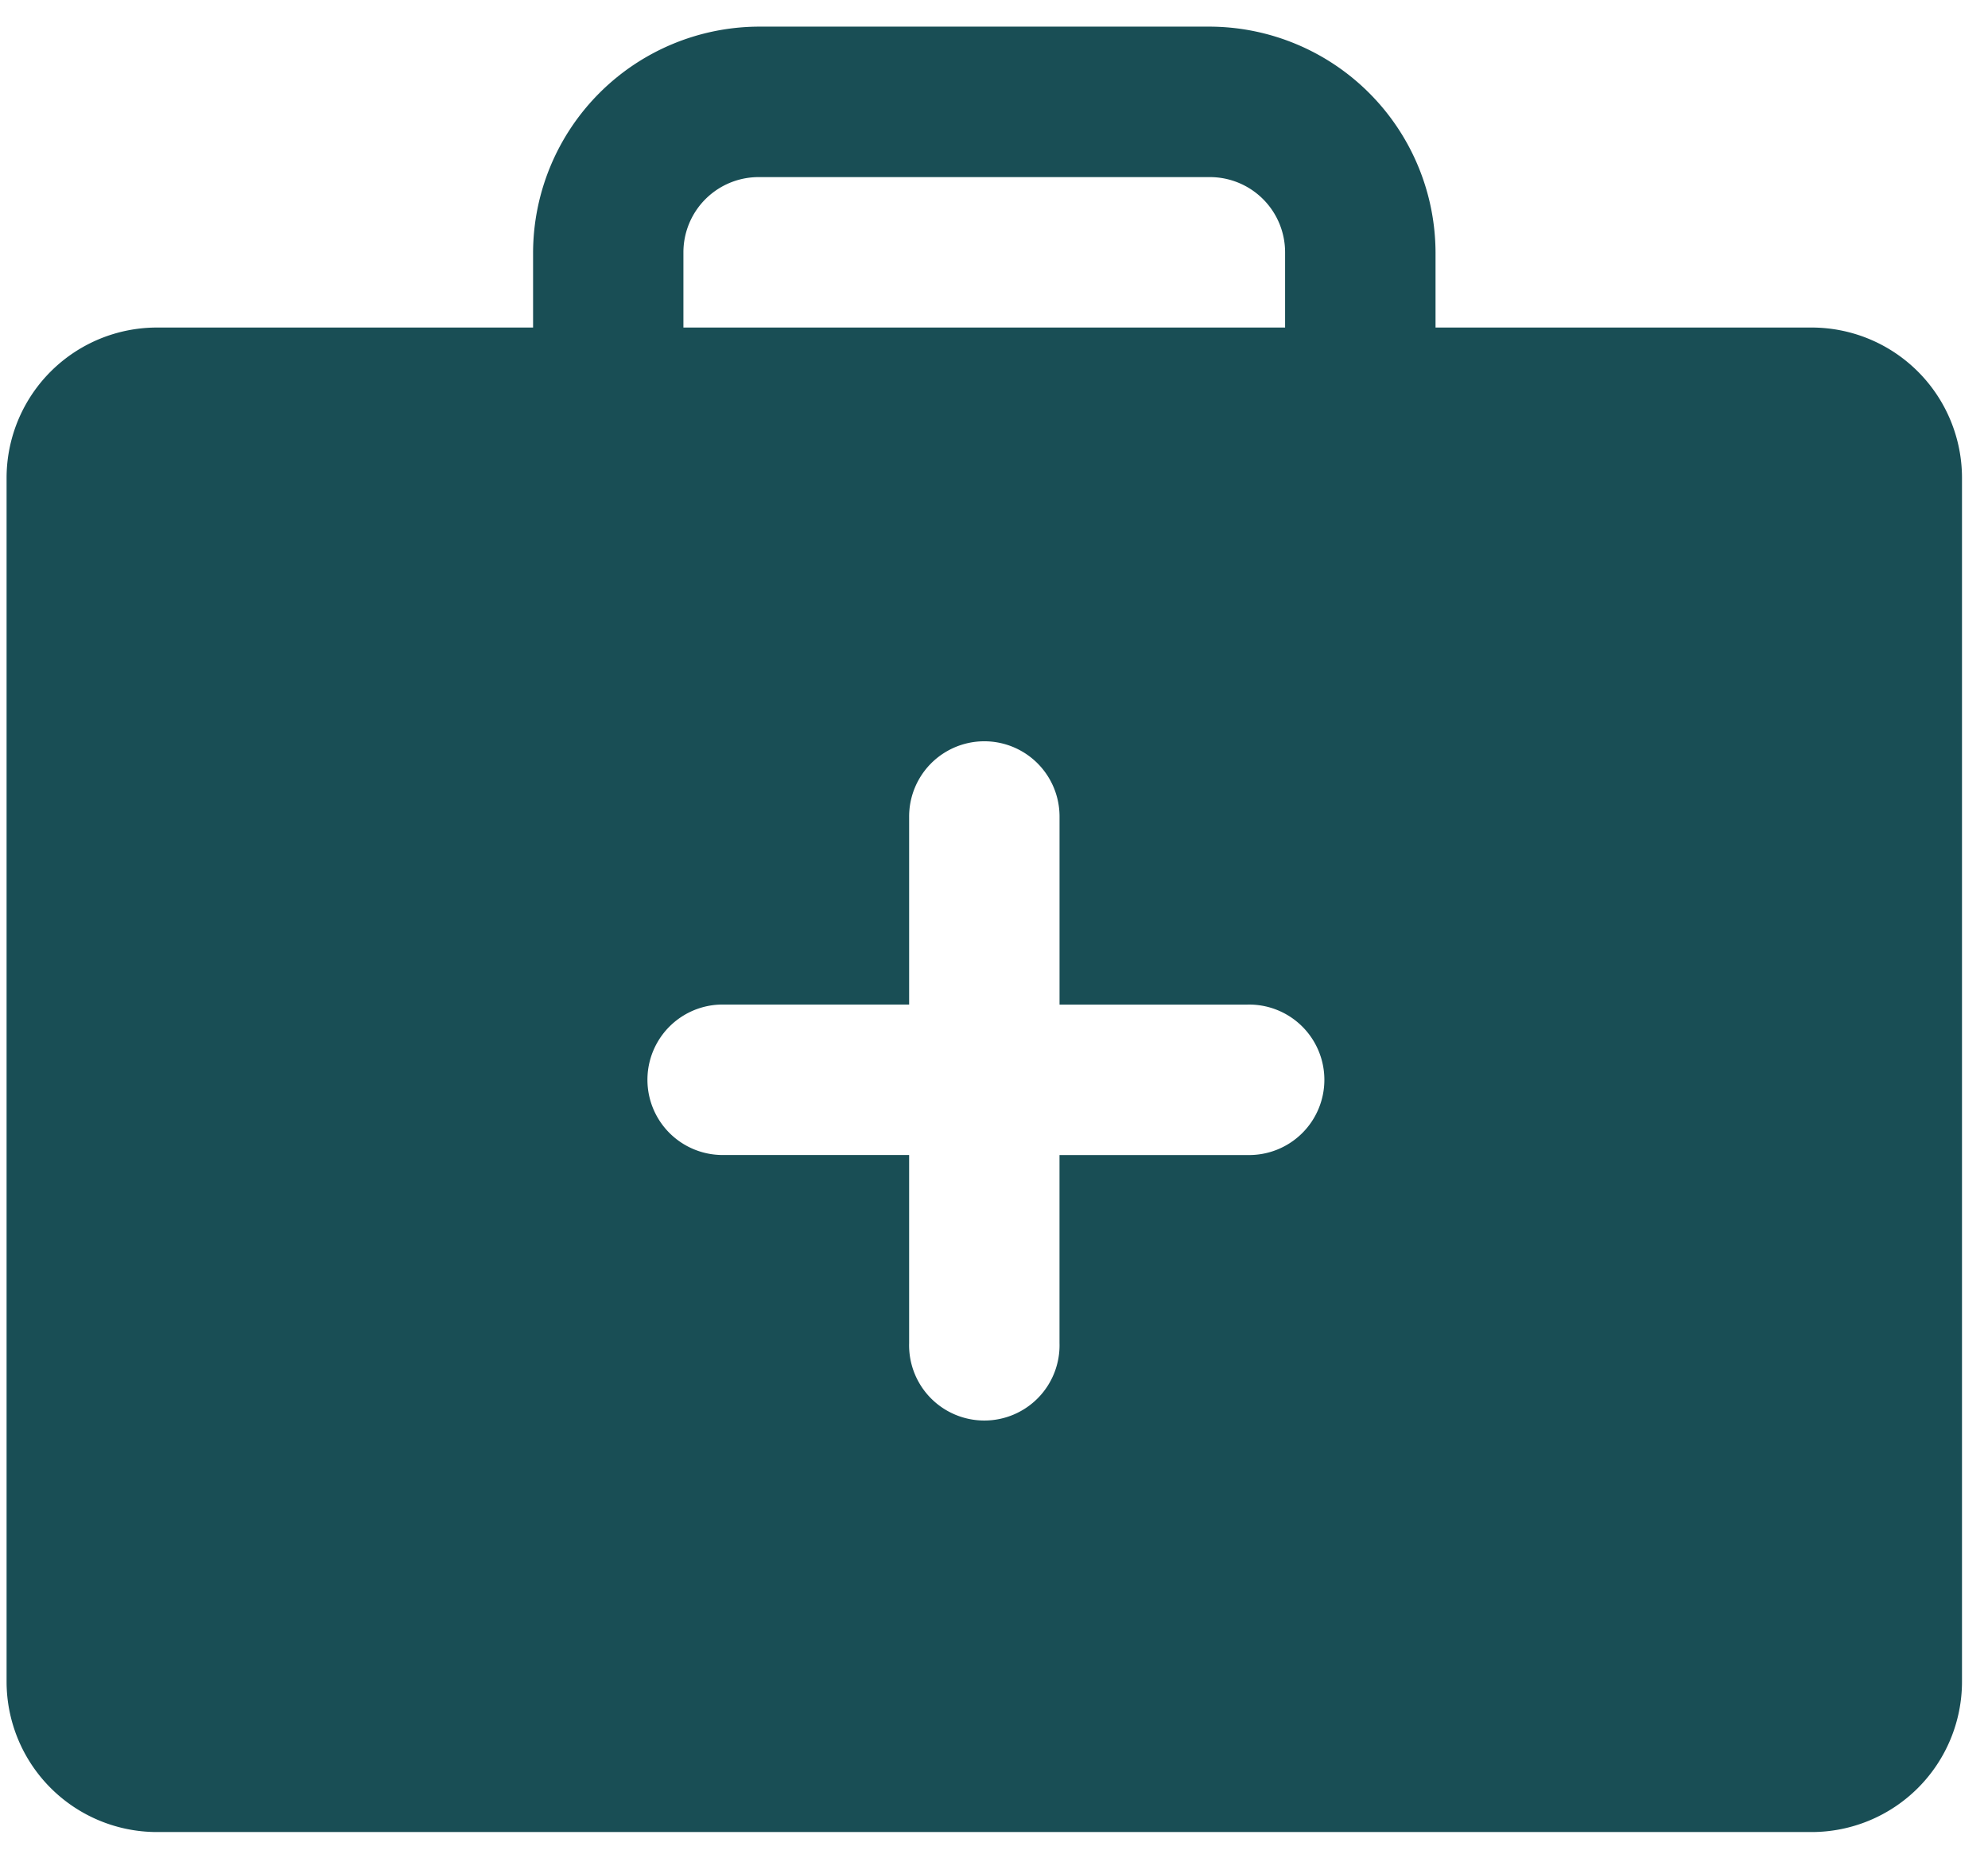
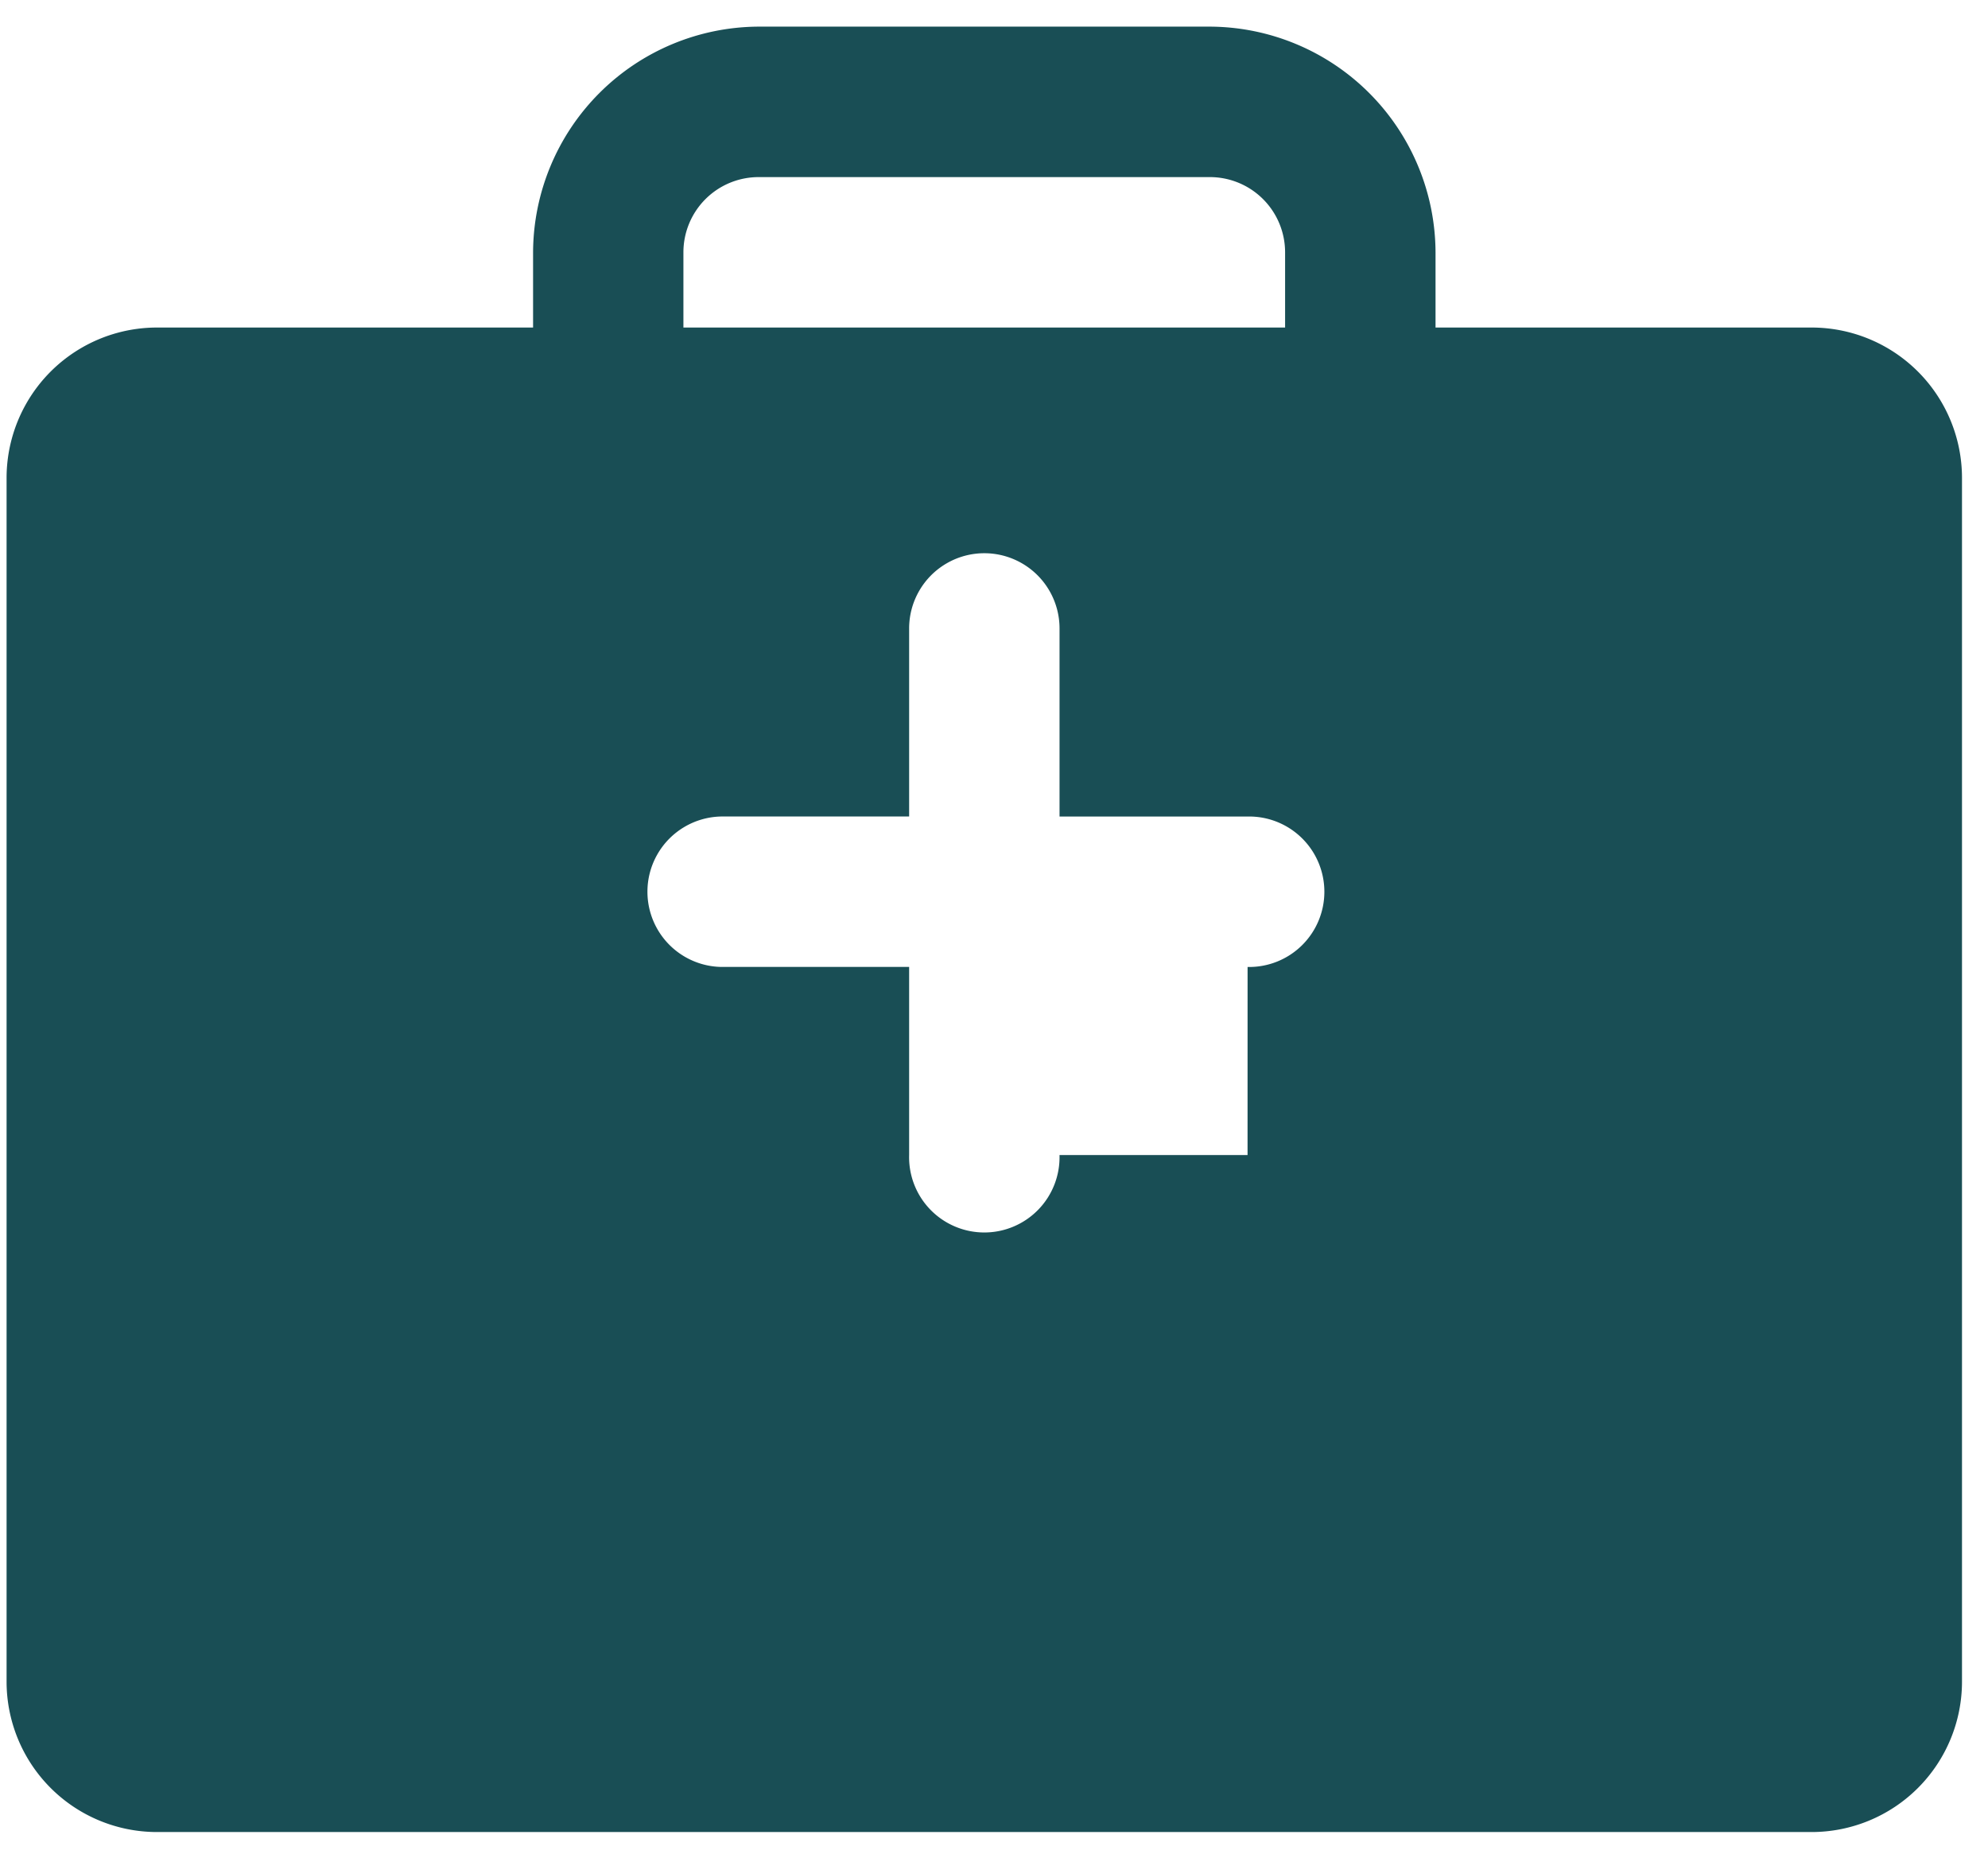
<svg xmlns="http://www.w3.org/2000/svg" width="61" height="57" viewBox="0 0 61 57" fill="none">
-   <path d="M55.587 10.048H44.048V7.74A6.952 6.952 0 0 0 37.125.817H23.28a6.952 6.952 0 0 0-6.923 6.923v2.308H4.818a4.615 4.615 0 0 0-4.616 4.616v36.923a4.616 4.616 0 0 0 4.616 4.615h50.769a4.615 4.615 0 0 0 4.615-4.615V14.663a4.615 4.615 0 0 0-4.615-4.615ZM20.97 7.74a2.308 2.308 0 0 1 2.308-2.307h13.846a2.308 2.308 0 0 1 2.308 2.307v2.308H20.97V7.74Zm17.31 27.693h-5.77v5.769a2.308 2.308 0 1 1-4.614 0v-5.77h-5.77a2.308 2.308 0 0 1 0-4.615h5.77v-5.769a2.307 2.307 0 1 1 4.615 0v5.77h5.77a2.308 2.308 0 1 1 0 4.615Z" fill="#194E55" />
+   <path d="M55.587 10.048H44.048V7.74A6.952 6.952 0 0 0 37.125.817H23.28a6.952 6.952 0 0 0-6.923 6.923v2.308H4.818a4.615 4.615 0 0 0-4.616 4.616v36.923a4.616 4.616 0 0 0 4.616 4.615h50.769a4.615 4.615 0 0 0 4.615-4.615V14.663a4.615 4.615 0 0 0-4.615-4.615ZM20.97 7.74a2.308 2.308 0 0 1 2.308-2.307h13.846a2.308 2.308 0 0 1 2.308 2.307v2.308H20.97V7.74Zm17.31 27.693h-5.77a2.308 2.308 0 1 1-4.614 0v-5.77h-5.77a2.308 2.308 0 0 1 0-4.615h5.77v-5.769a2.307 2.307 0 1 1 4.615 0v5.77h5.77a2.308 2.308 0 1 1 0 4.615Z" fill="#194E55" />
</svg>